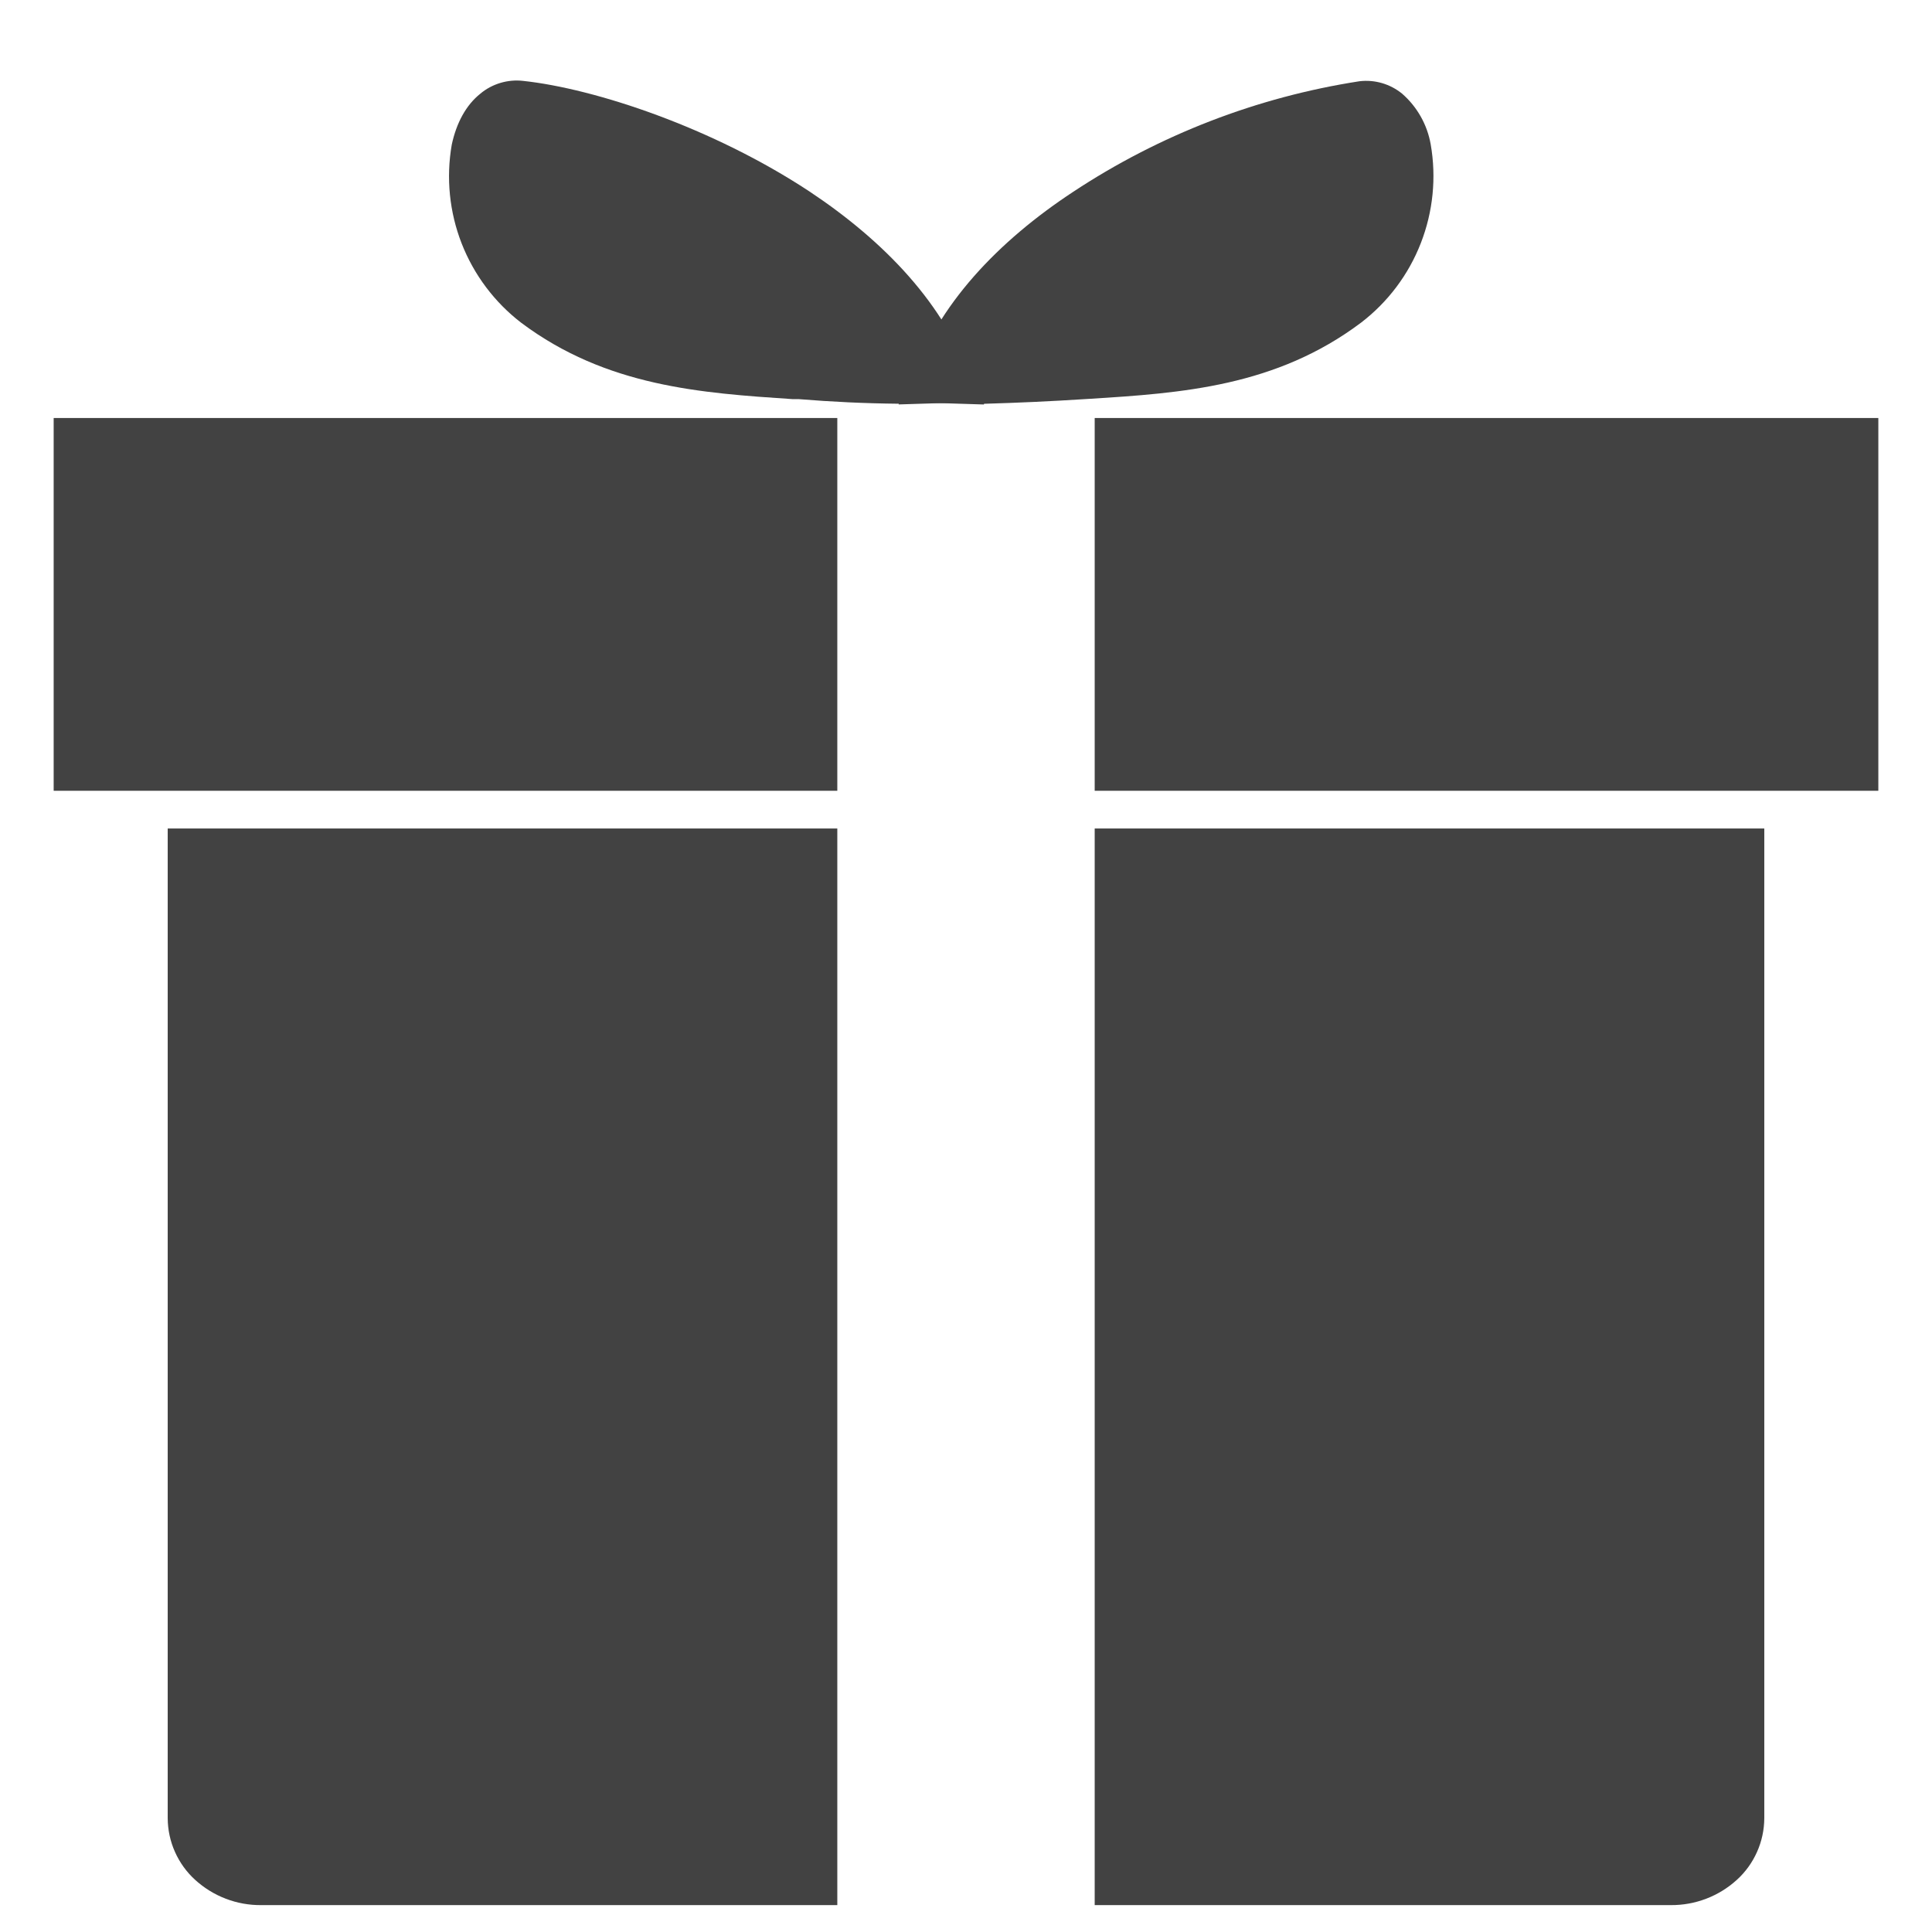
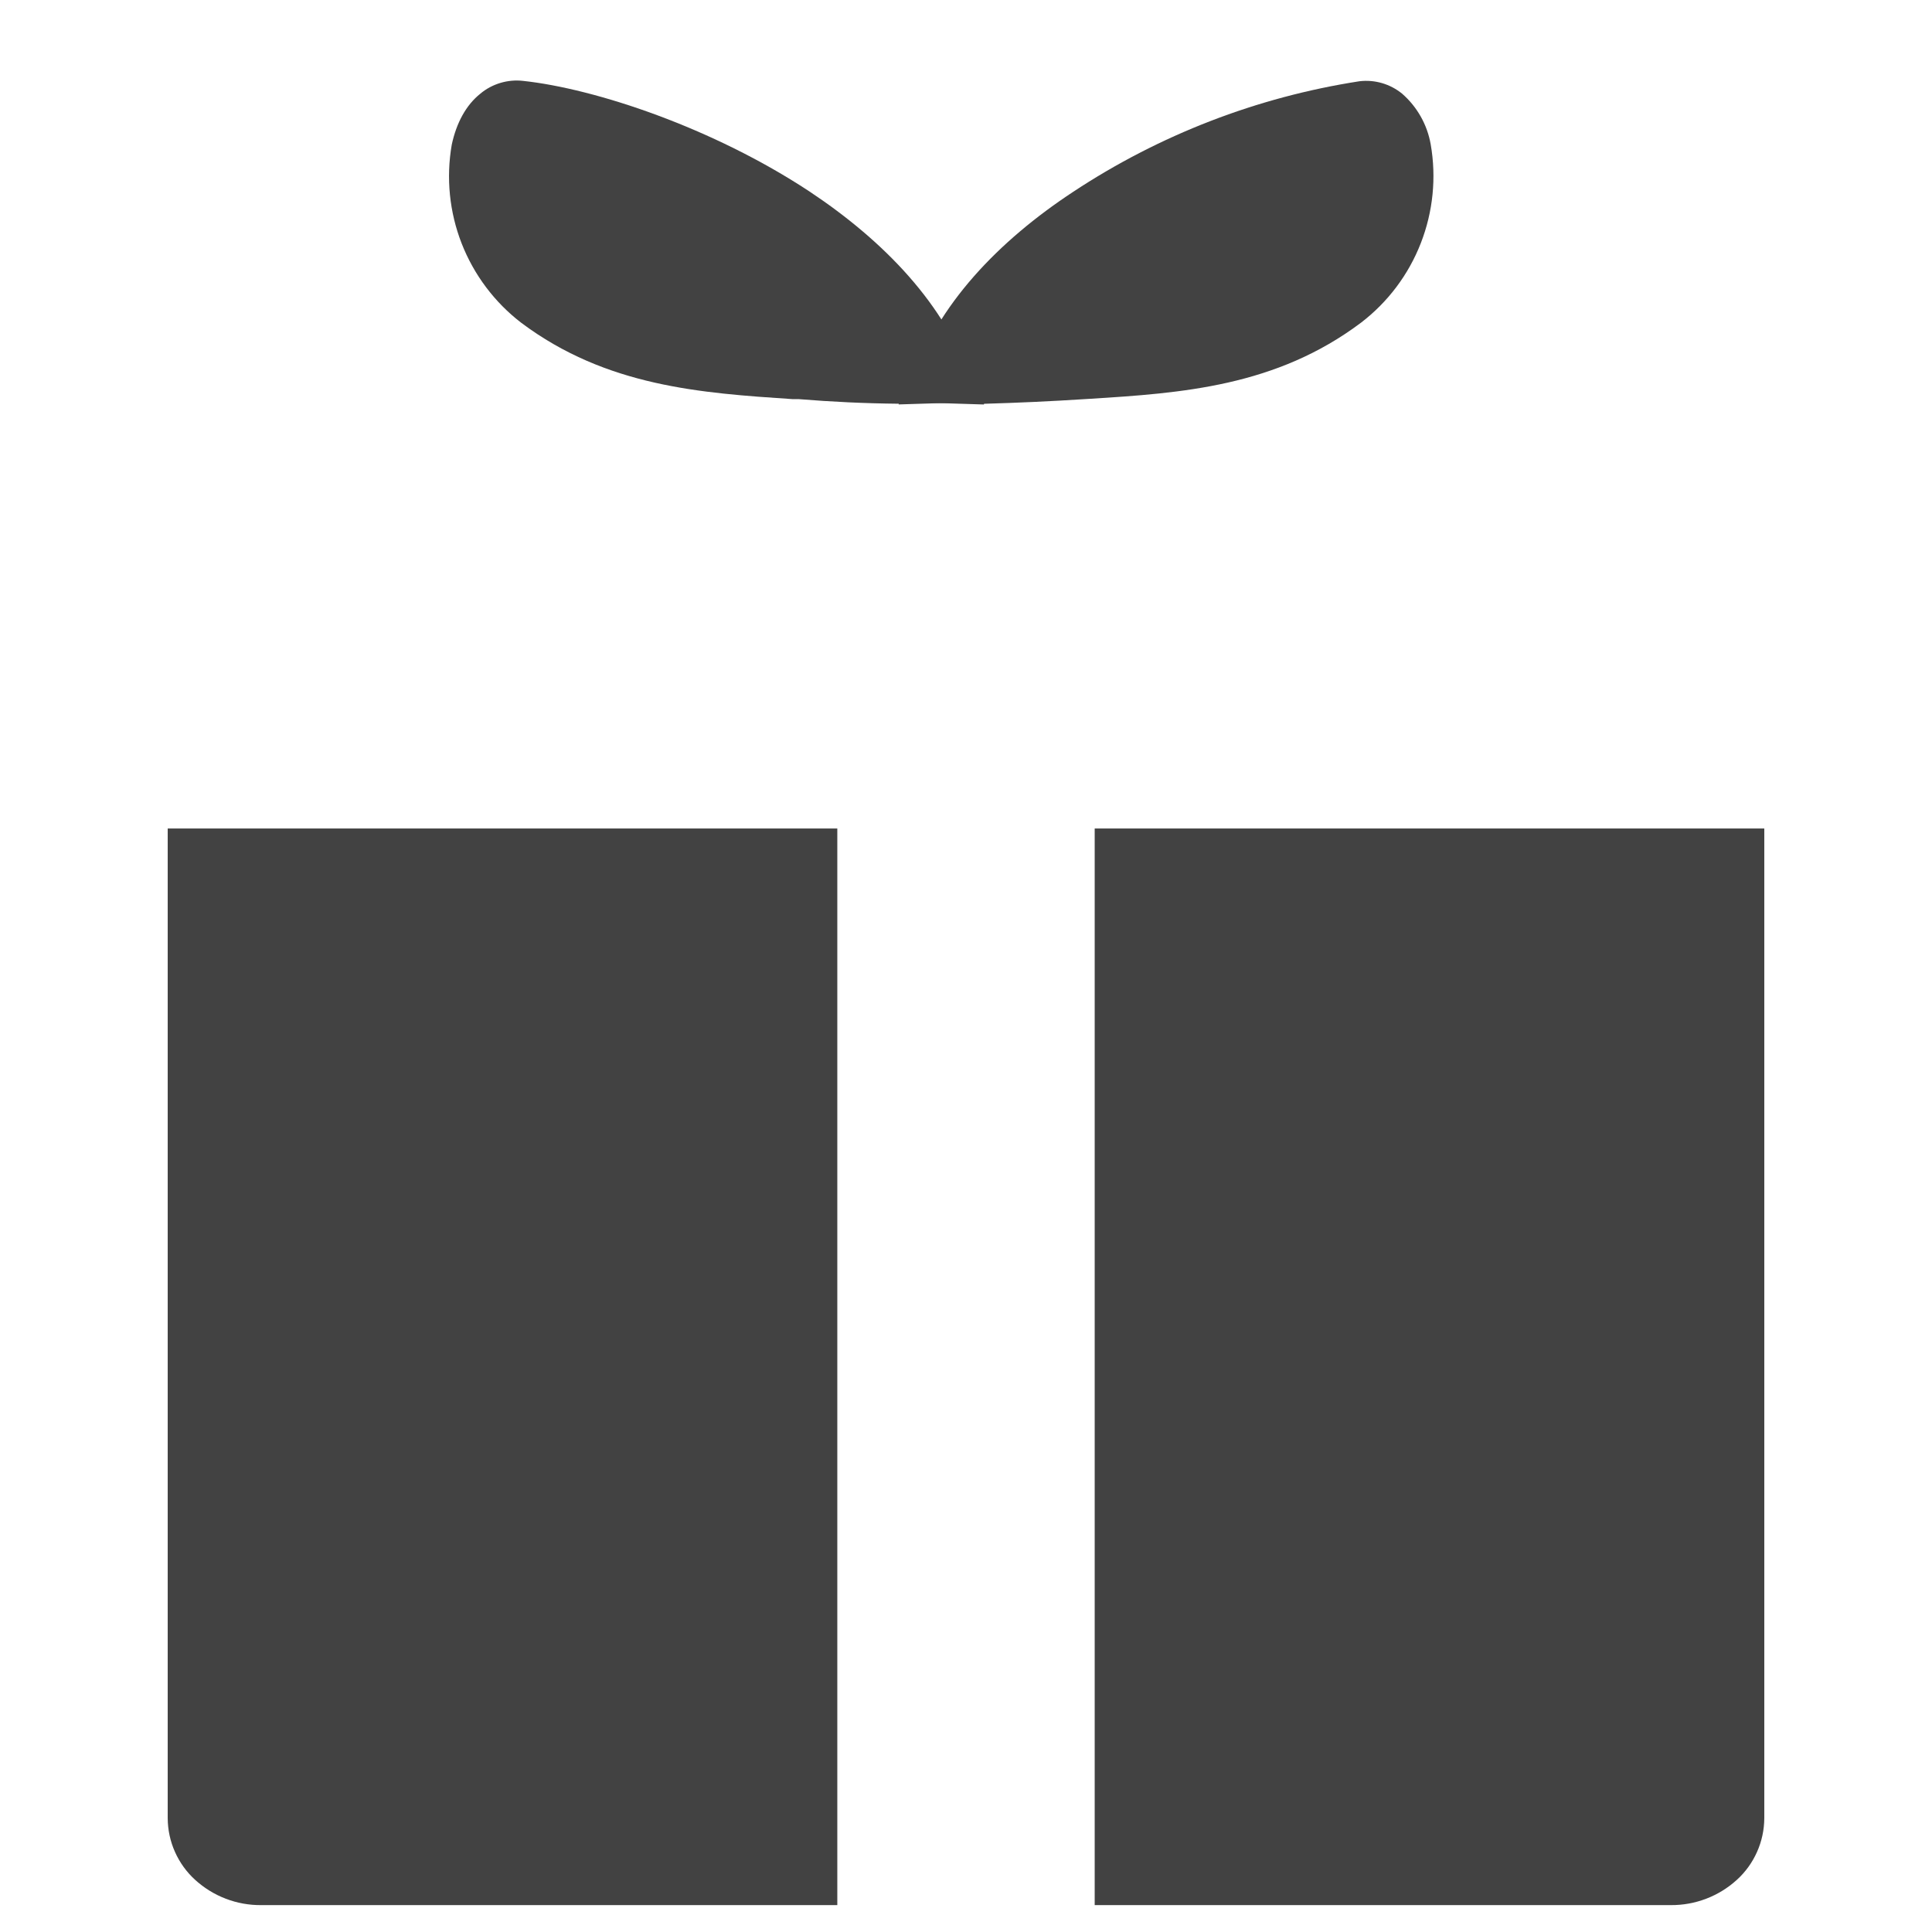
<svg xmlns="http://www.w3.org/2000/svg" width="36" height="36" viewBox="0 0 36 36" fill="none">
  <path d="M3.875 15.438H15.602V35.499H4.871C4.415 35.504 3.974 35.336 3.636 35.028C3.476 34.883 3.348 34.705 3.26 34.507C3.172 34.31 3.126 34.096 3.125 33.879V15.438H3.875Z" fill="#424242" />
  <path d="M32.131 15.438H20.398V35.499H31.135C31.589 35.502 32.028 35.334 32.364 35.028C32.524 34.883 32.652 34.705 32.74 34.507C32.828 34.31 32.874 34.096 32.875 33.879V15.438H32.131Z" fill="#424242" />
-   <path d="M15.602 14.735H1V7.789H15.602V14.735Z" fill="#424242" />
-   <path d="M20.398 14.735H35V7.789H20.398V14.735Z" fill="#424242" />
  <path d="M16.746 7.536V7.523C16.123 7.517 15.5 7.488 14.88 7.437H14.767C13.067 7.324 11.3 7.204 9.713 6.015C9.215 5.633 8.831 5.121 8.602 4.536C8.374 3.951 8.31 3.314 8.418 2.695C8.505 2.29 8.684 1.958 8.95 1.746C9.059 1.654 9.187 1.586 9.324 1.545C9.461 1.504 9.604 1.491 9.746 1.507C11.101 1.653 13.286 2.383 15.079 3.565C16.46 4.481 17.635 5.683 18.1 7.124L18.213 7.49L16.746 7.536Z" fill="#424242" />
  <path d="M16.864 7.491L16.984 7.125C17.449 5.684 18.617 4.482 19.999 3.573C21.608 2.511 23.426 1.809 25.331 1.514C25.473 1.497 25.616 1.509 25.753 1.549C25.89 1.589 26.017 1.656 26.128 1.747C26.407 1.991 26.595 2.324 26.659 2.69C26.767 3.308 26.703 3.945 26.475 4.53C26.247 5.116 25.863 5.627 25.364 6.01C23.777 7.205 22.011 7.325 20.311 7.431L20.198 7.438C19.579 7.478 18.959 7.506 18.338 7.524L18.332 7.537L16.864 7.491Z" fill="#424242" />
</svg>